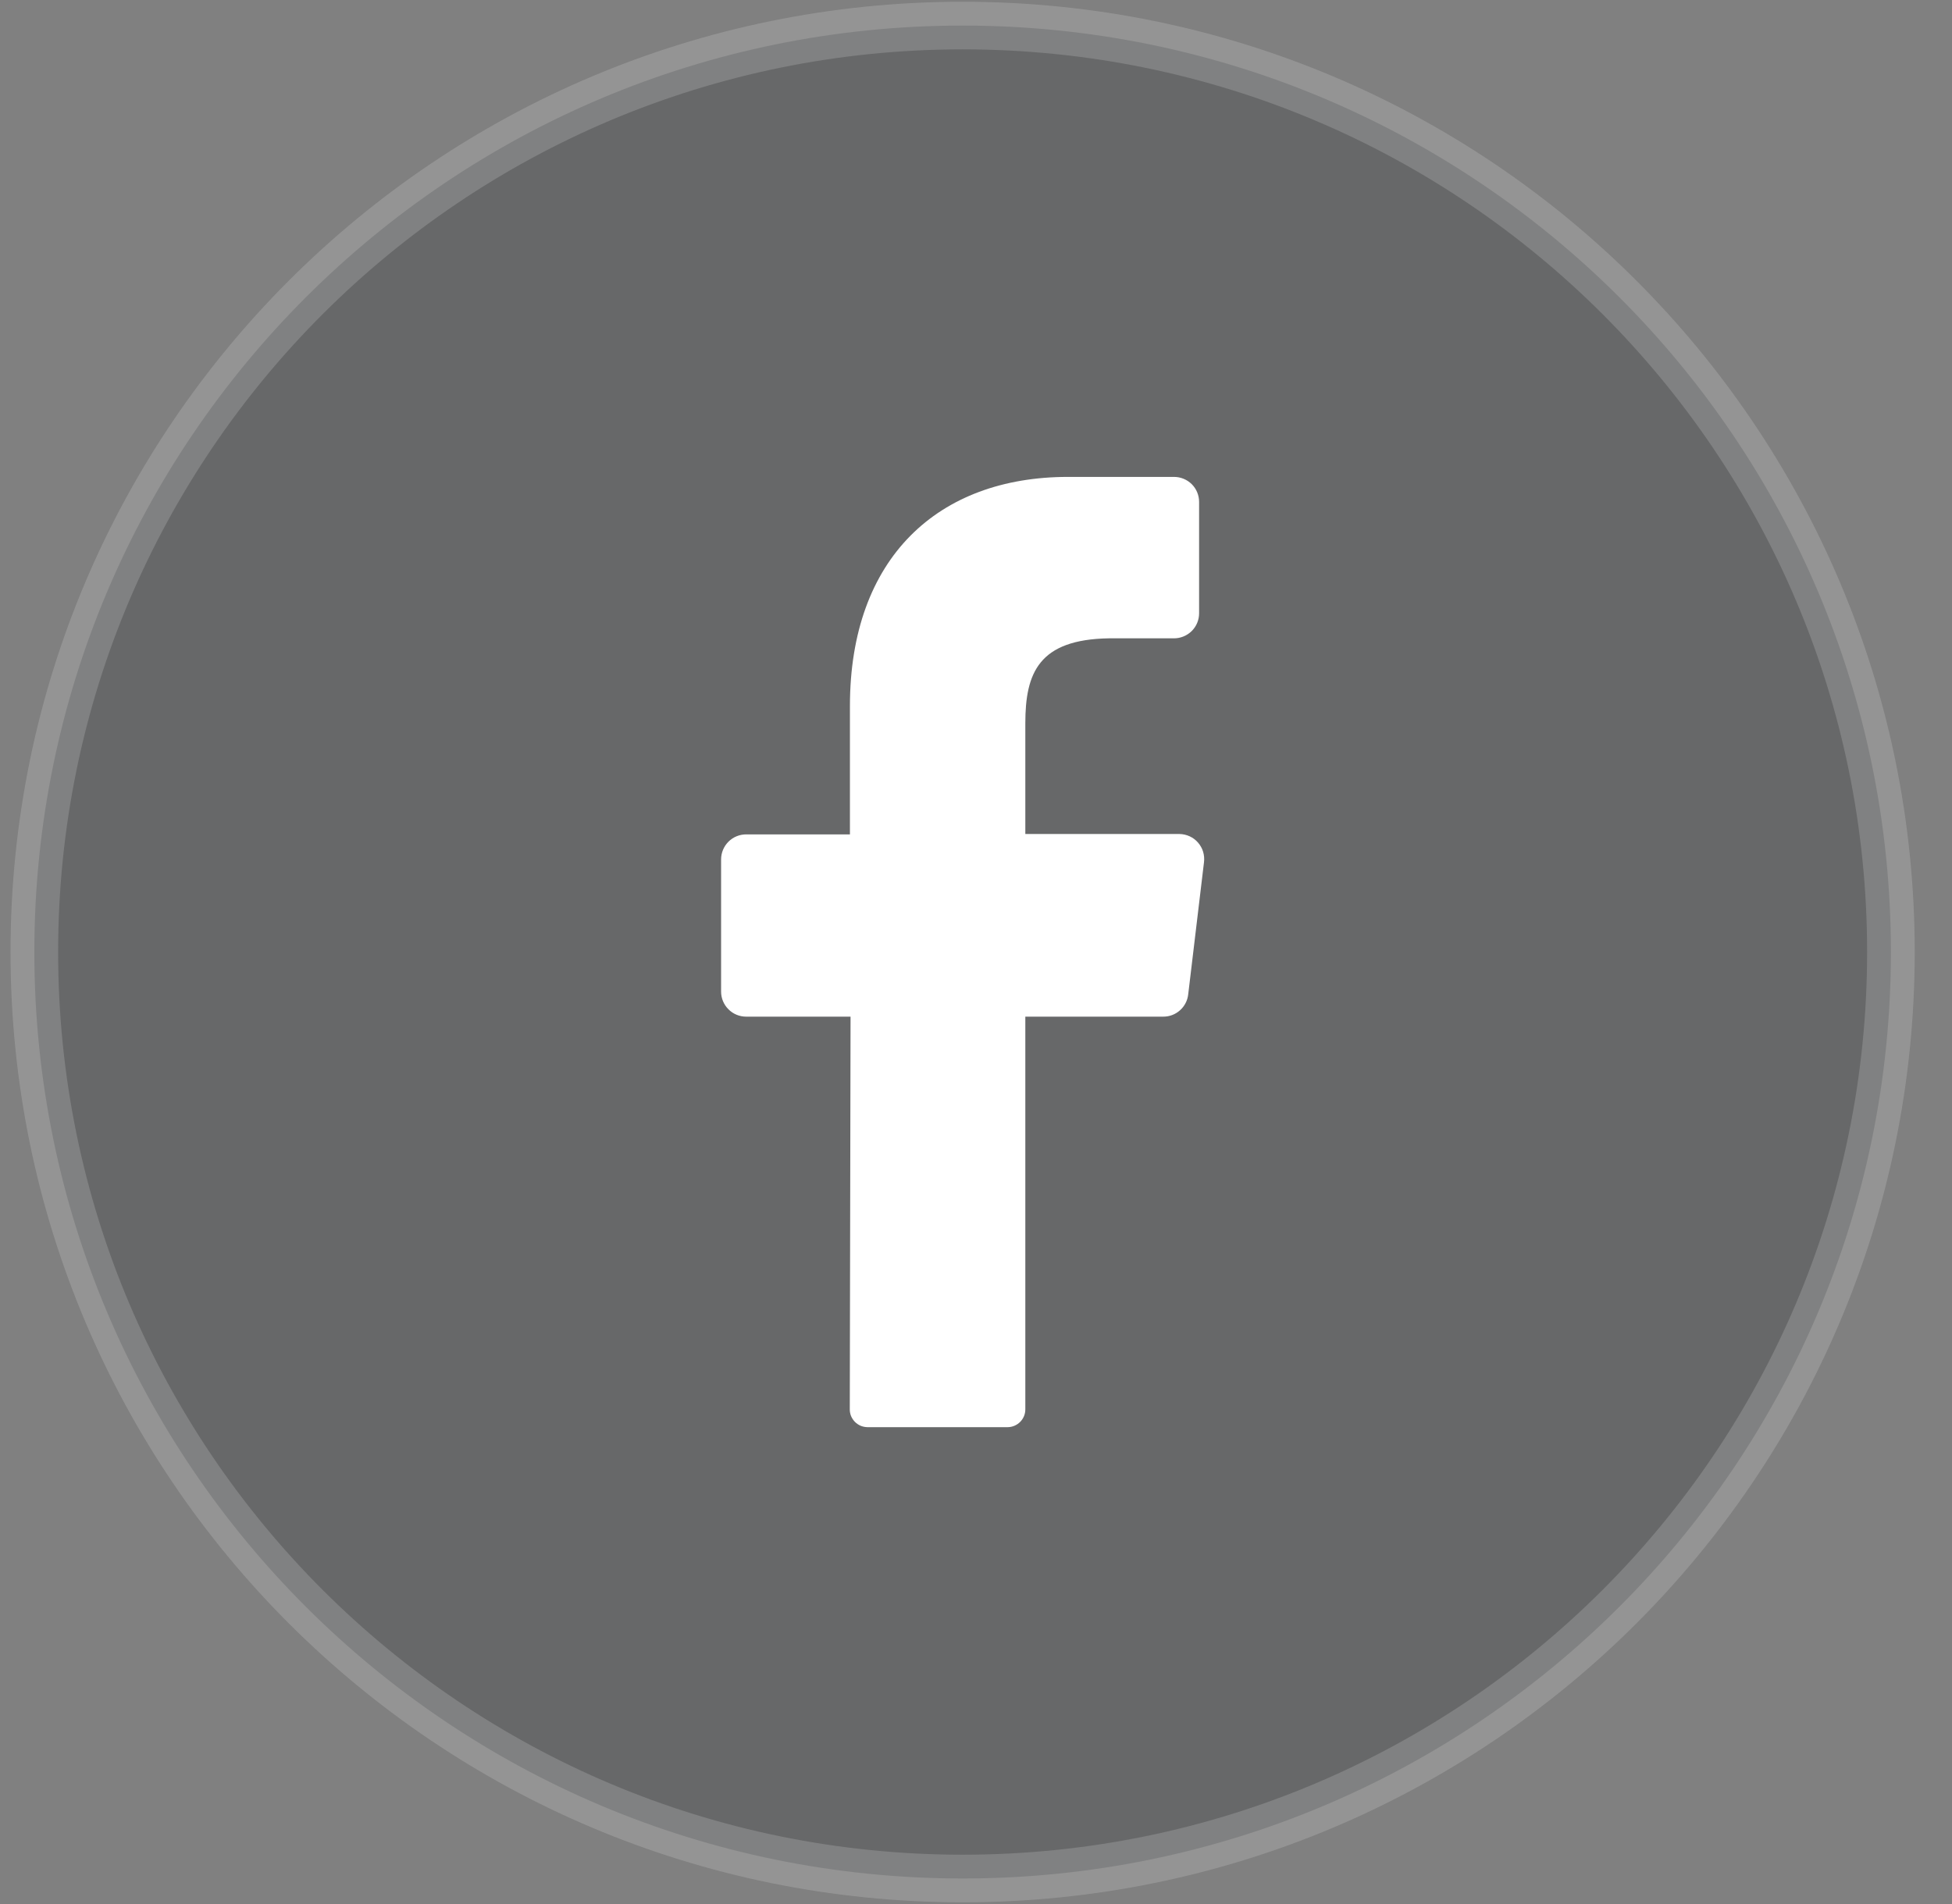
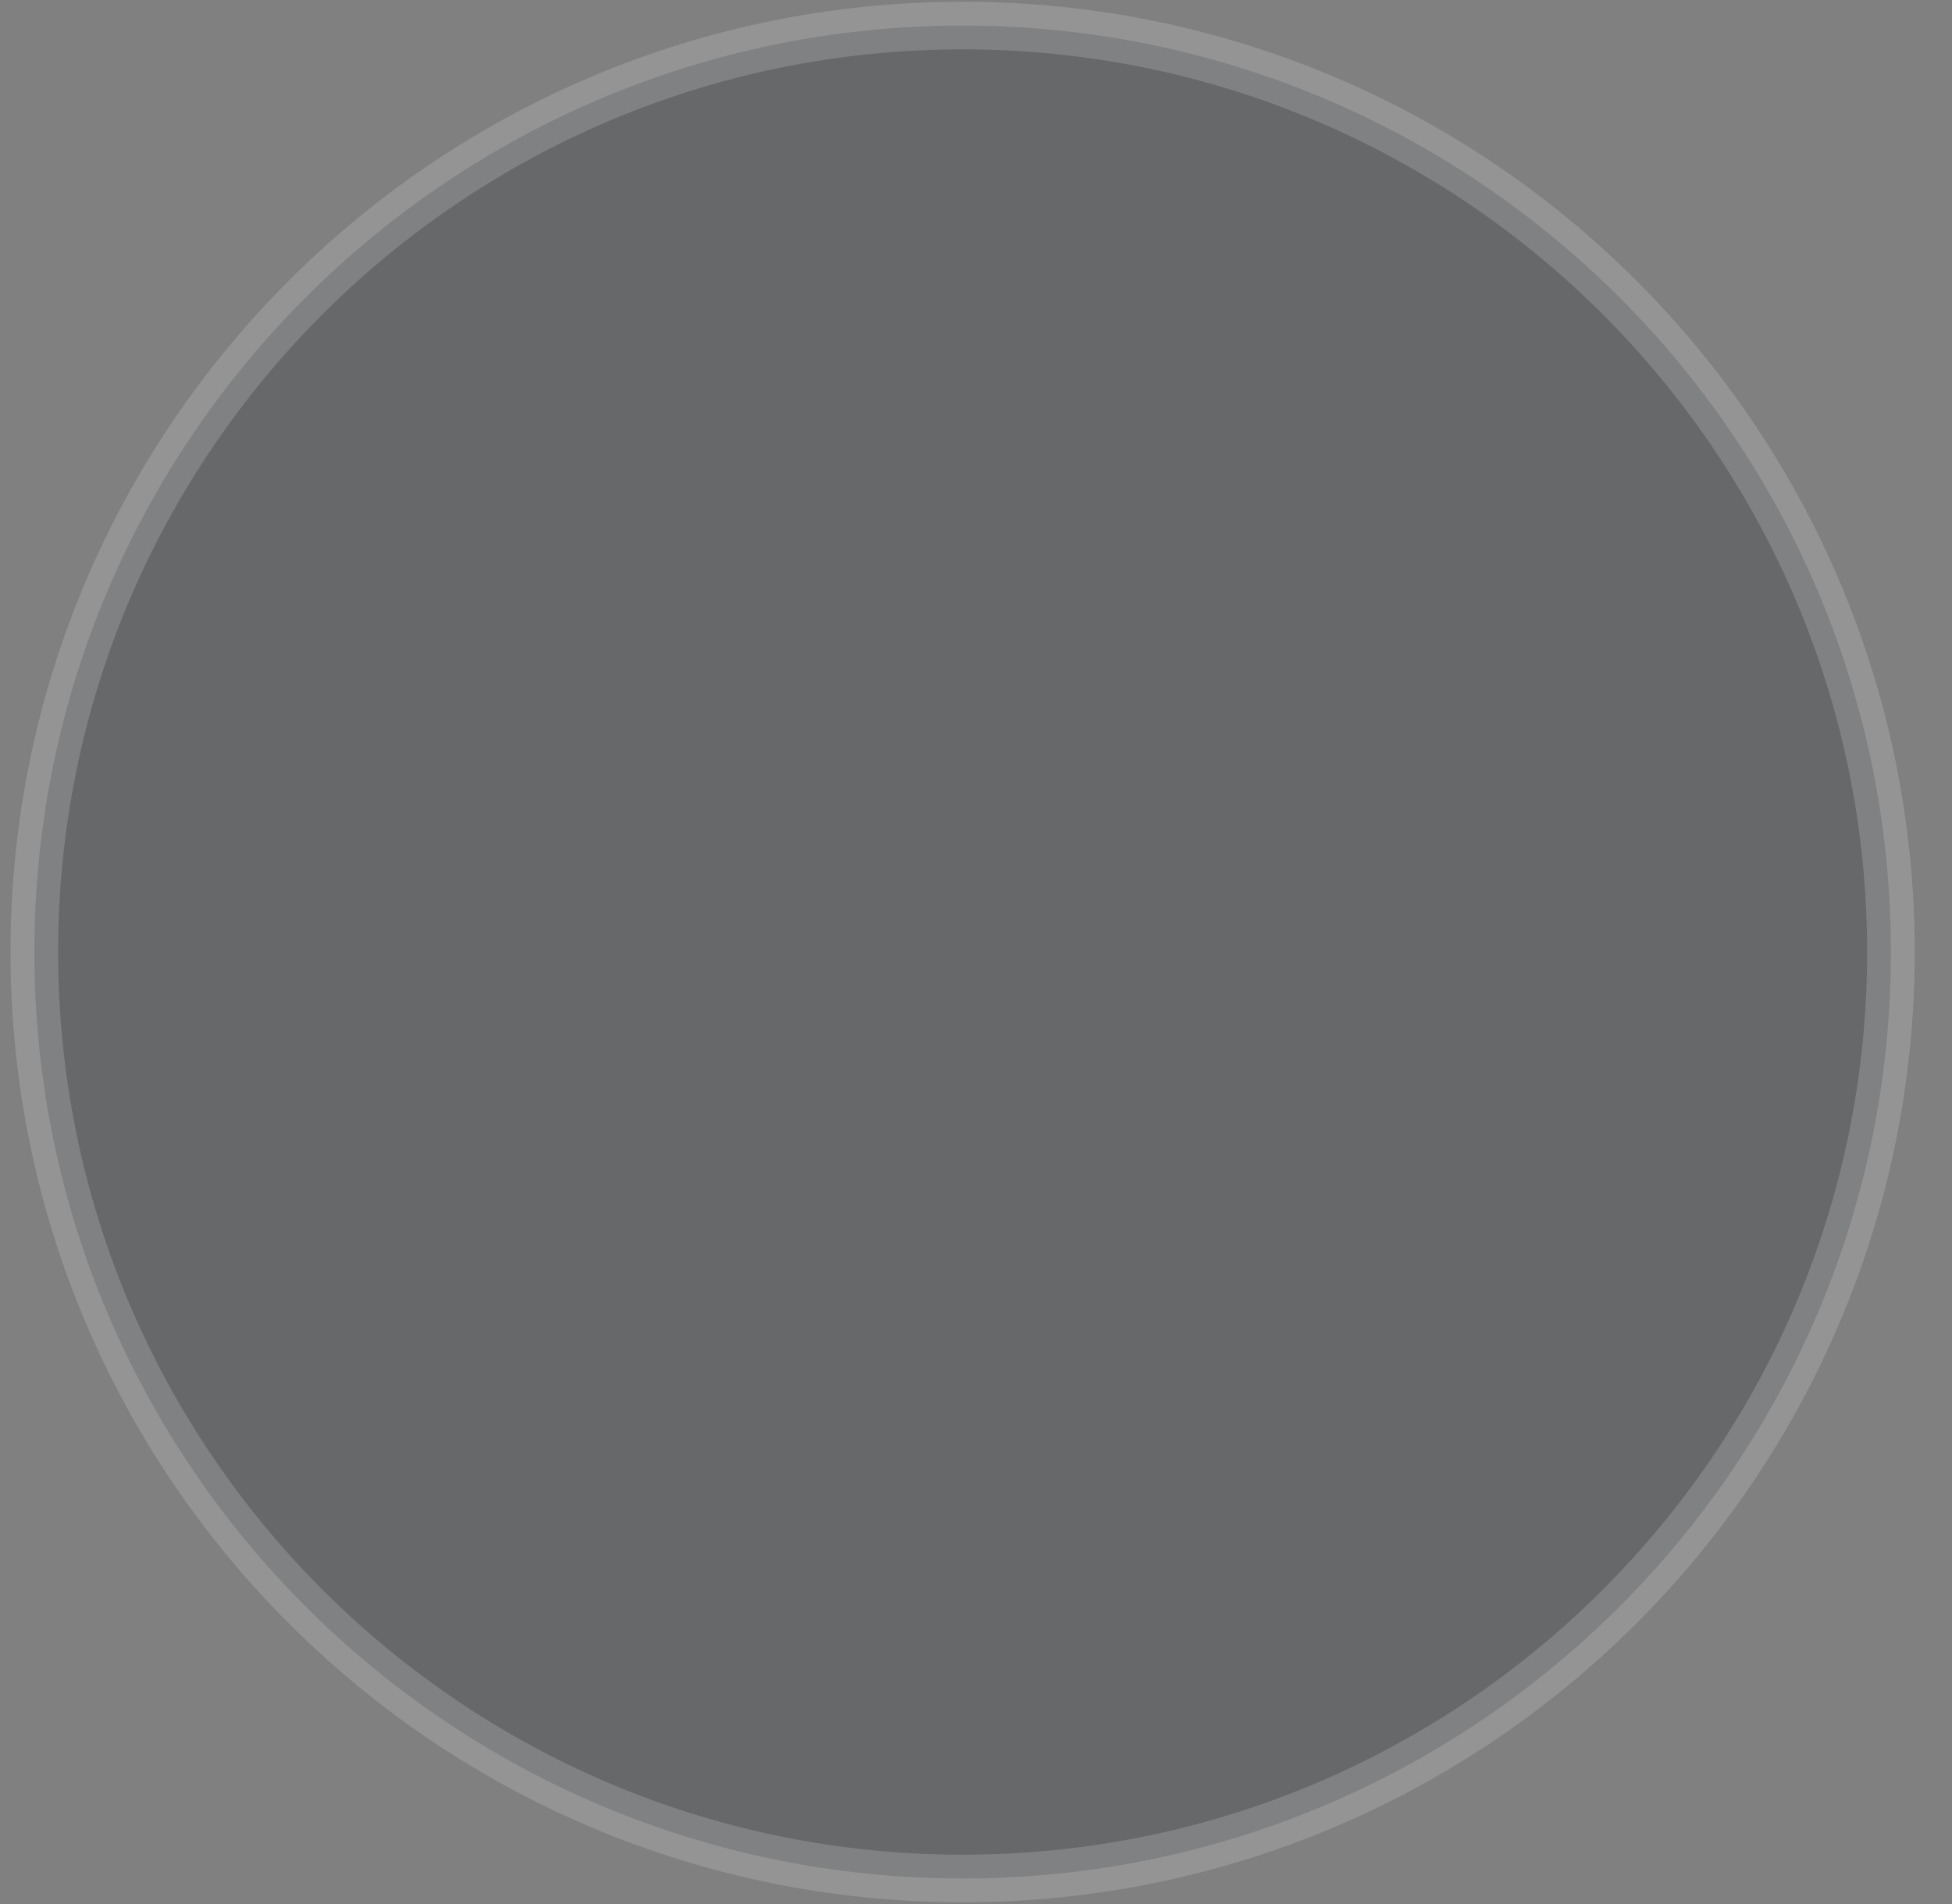
<svg xmlns="http://www.w3.org/2000/svg" width="41" height="40" viewBox="0 0 41 40" fill="none">
  <rect x="0" y="0" width="41" height="40" fill="#808080" stroke="none" />
  <path opacity="0.2" d="M39.717 20C39.717 30.749 30.988 39.464 20.219 39.464C9.45 39.464 0.721 30.749 0.721 20C0.721 9.252 9.45 0.537 20.219 0.537C30.988 0.537 39.717 9.252 39.717 20Z" fill="#060A13" stroke="#E8E6E6" />
-   <path d="M25.289 18.112L24.957 20.891C24.943 21.02 24.881 21.139 24.784 21.225C24.687 21.312 24.561 21.359 24.431 21.358H21.536V29.606C21.537 29.705 21.498 29.8 21.429 29.87C21.36 29.94 21.266 29.981 21.168 29.982H18.218C18.169 29.981 18.12 29.971 18.075 29.952C18.03 29.932 17.989 29.904 17.955 29.869C17.921 29.834 17.894 29.792 17.875 29.747C17.857 29.701 17.848 29.653 17.849 29.604L17.865 21.358H15.673C15.533 21.358 15.399 21.303 15.301 21.204C15.202 21.106 15.146 20.972 15.146 20.833V18.054C15.146 17.915 15.202 17.781 15.301 17.682C15.399 17.584 15.533 17.529 15.673 17.529H17.852V14.833C17.852 11.715 19.71 10.019 22.431 10.019H24.66C24.799 10.019 24.933 10.074 25.032 10.172C25.131 10.271 25.186 10.405 25.186 10.544V12.884C25.186 13.024 25.131 13.157 25.032 13.256C24.933 13.354 24.799 13.41 24.66 13.41H23.294C21.815 13.433 21.536 14.14 21.536 15.196V17.521H24.775C24.849 17.522 24.922 17.539 24.989 17.57C25.056 17.601 25.116 17.646 25.164 17.702C25.212 17.758 25.249 17.823 25.27 17.893C25.291 17.964 25.298 18.038 25.289 18.112Z" fill="white" />
</svg>